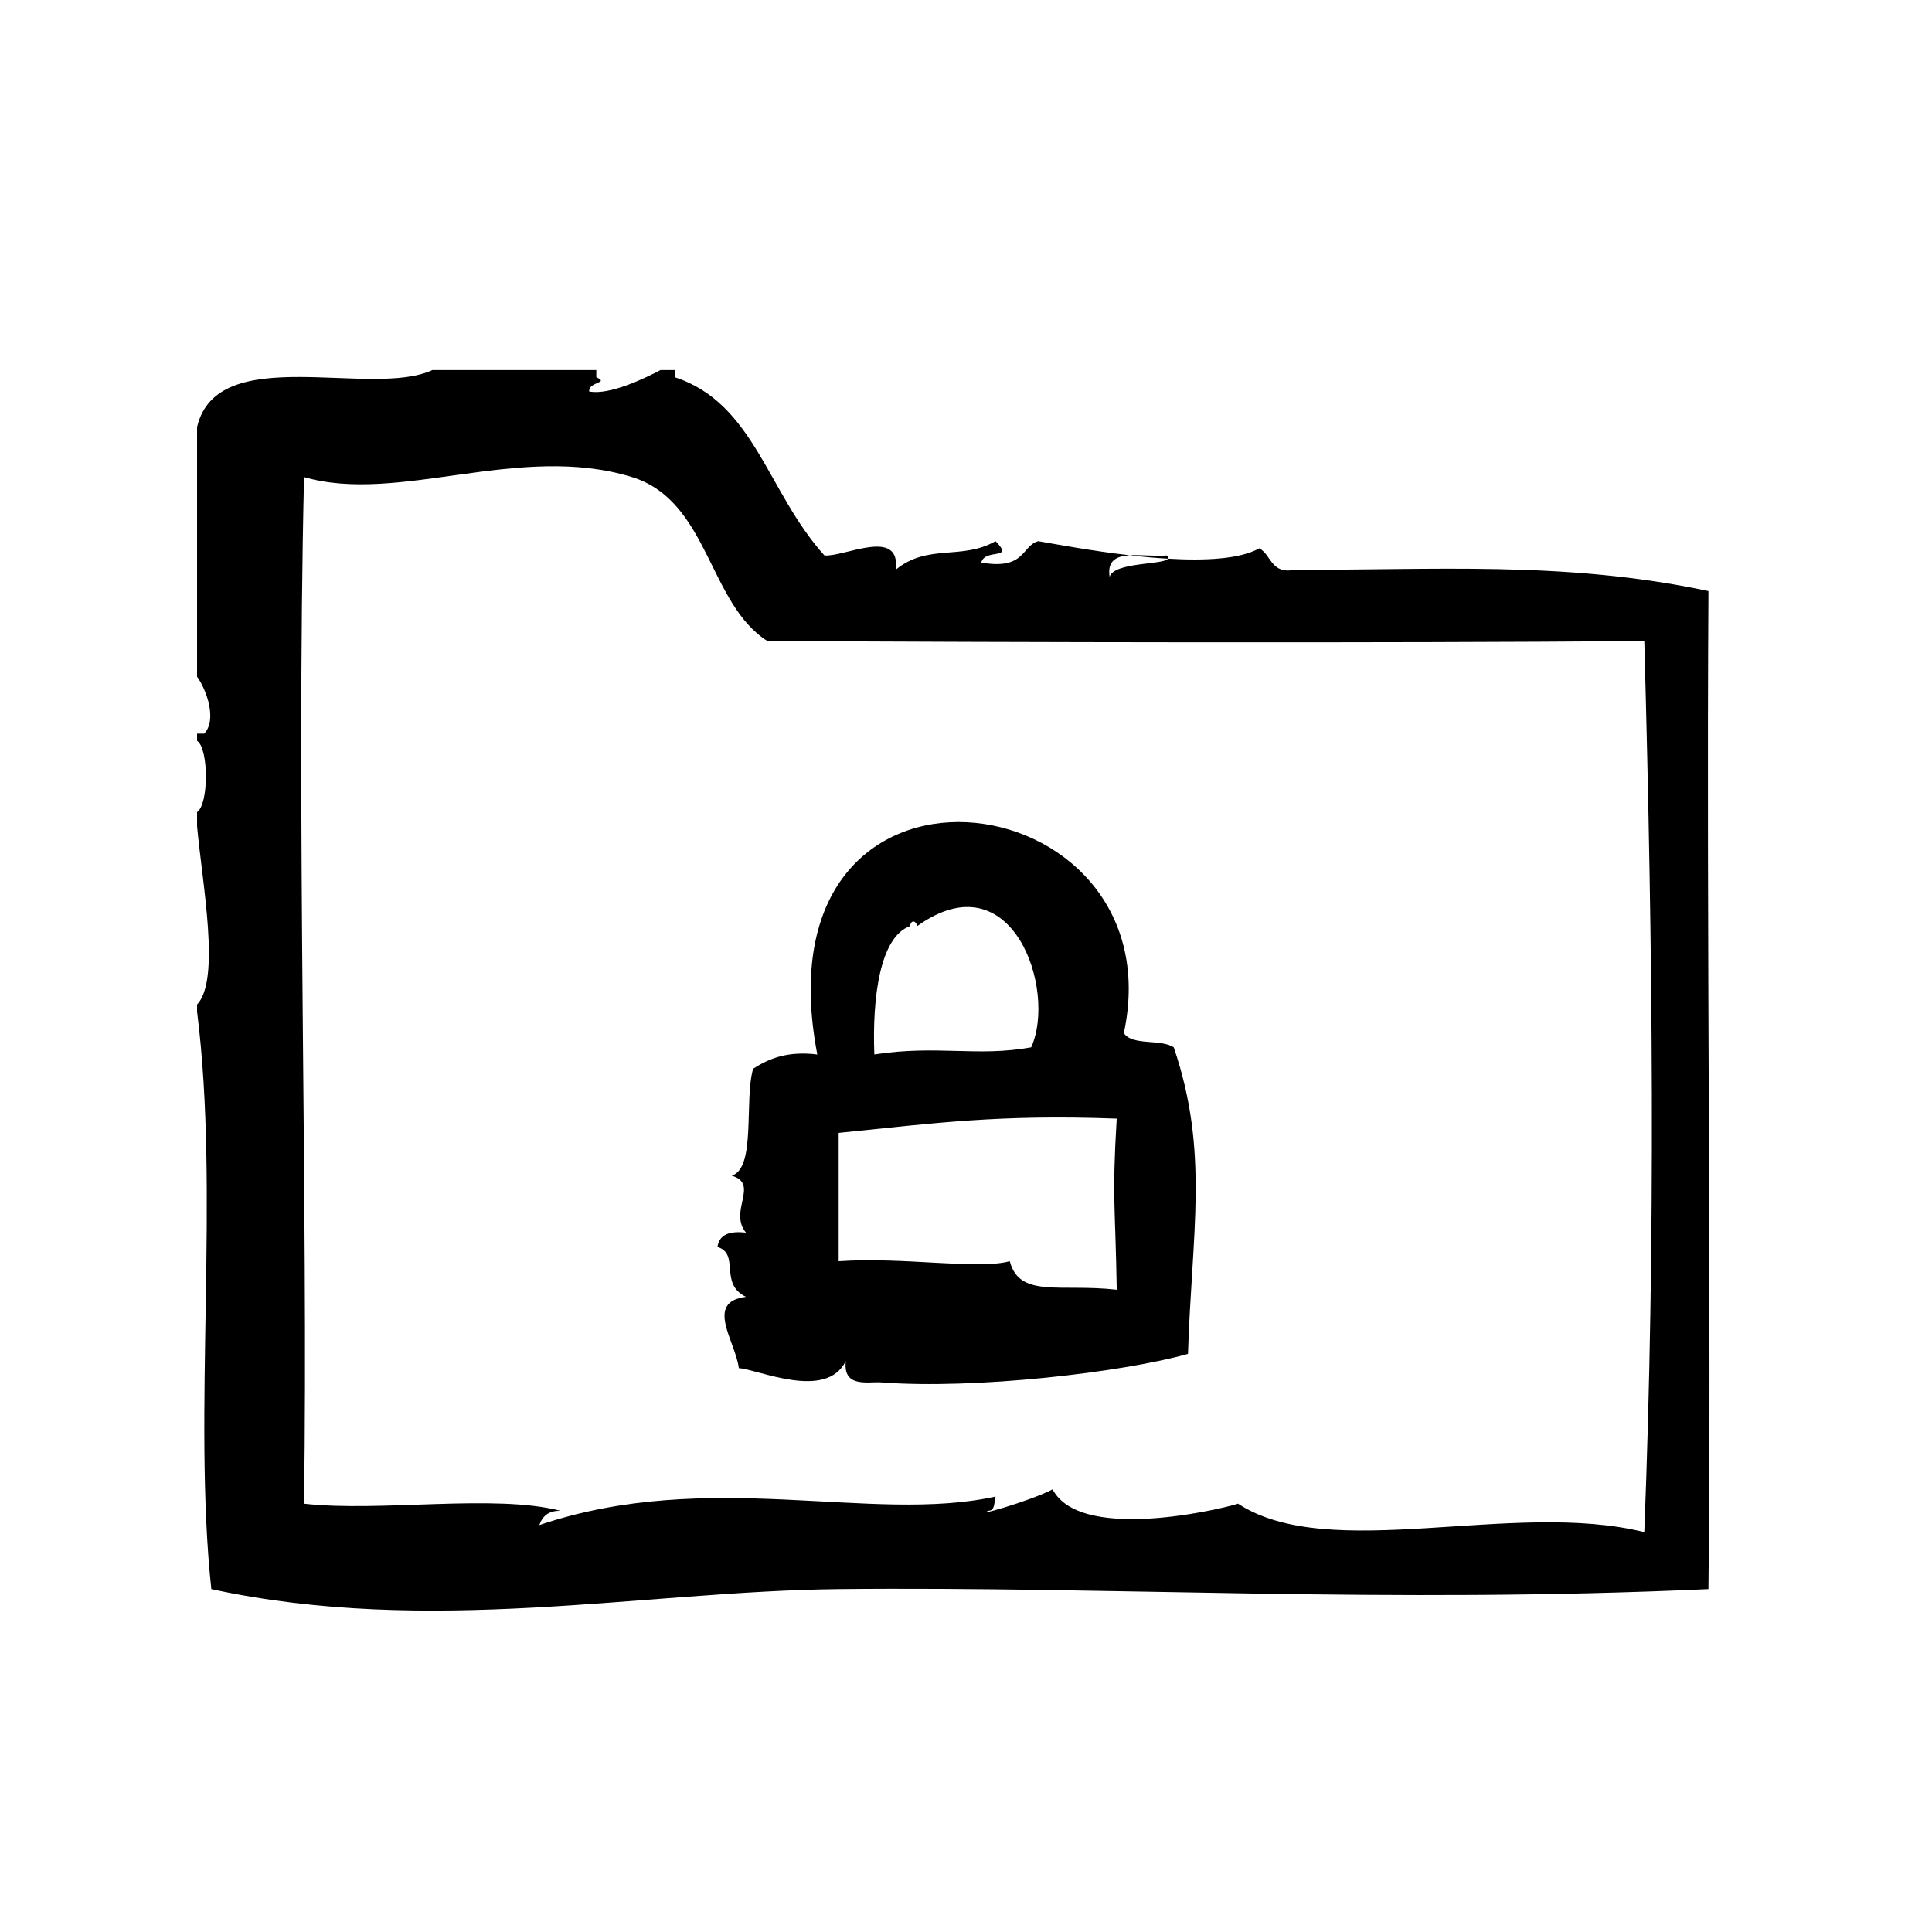
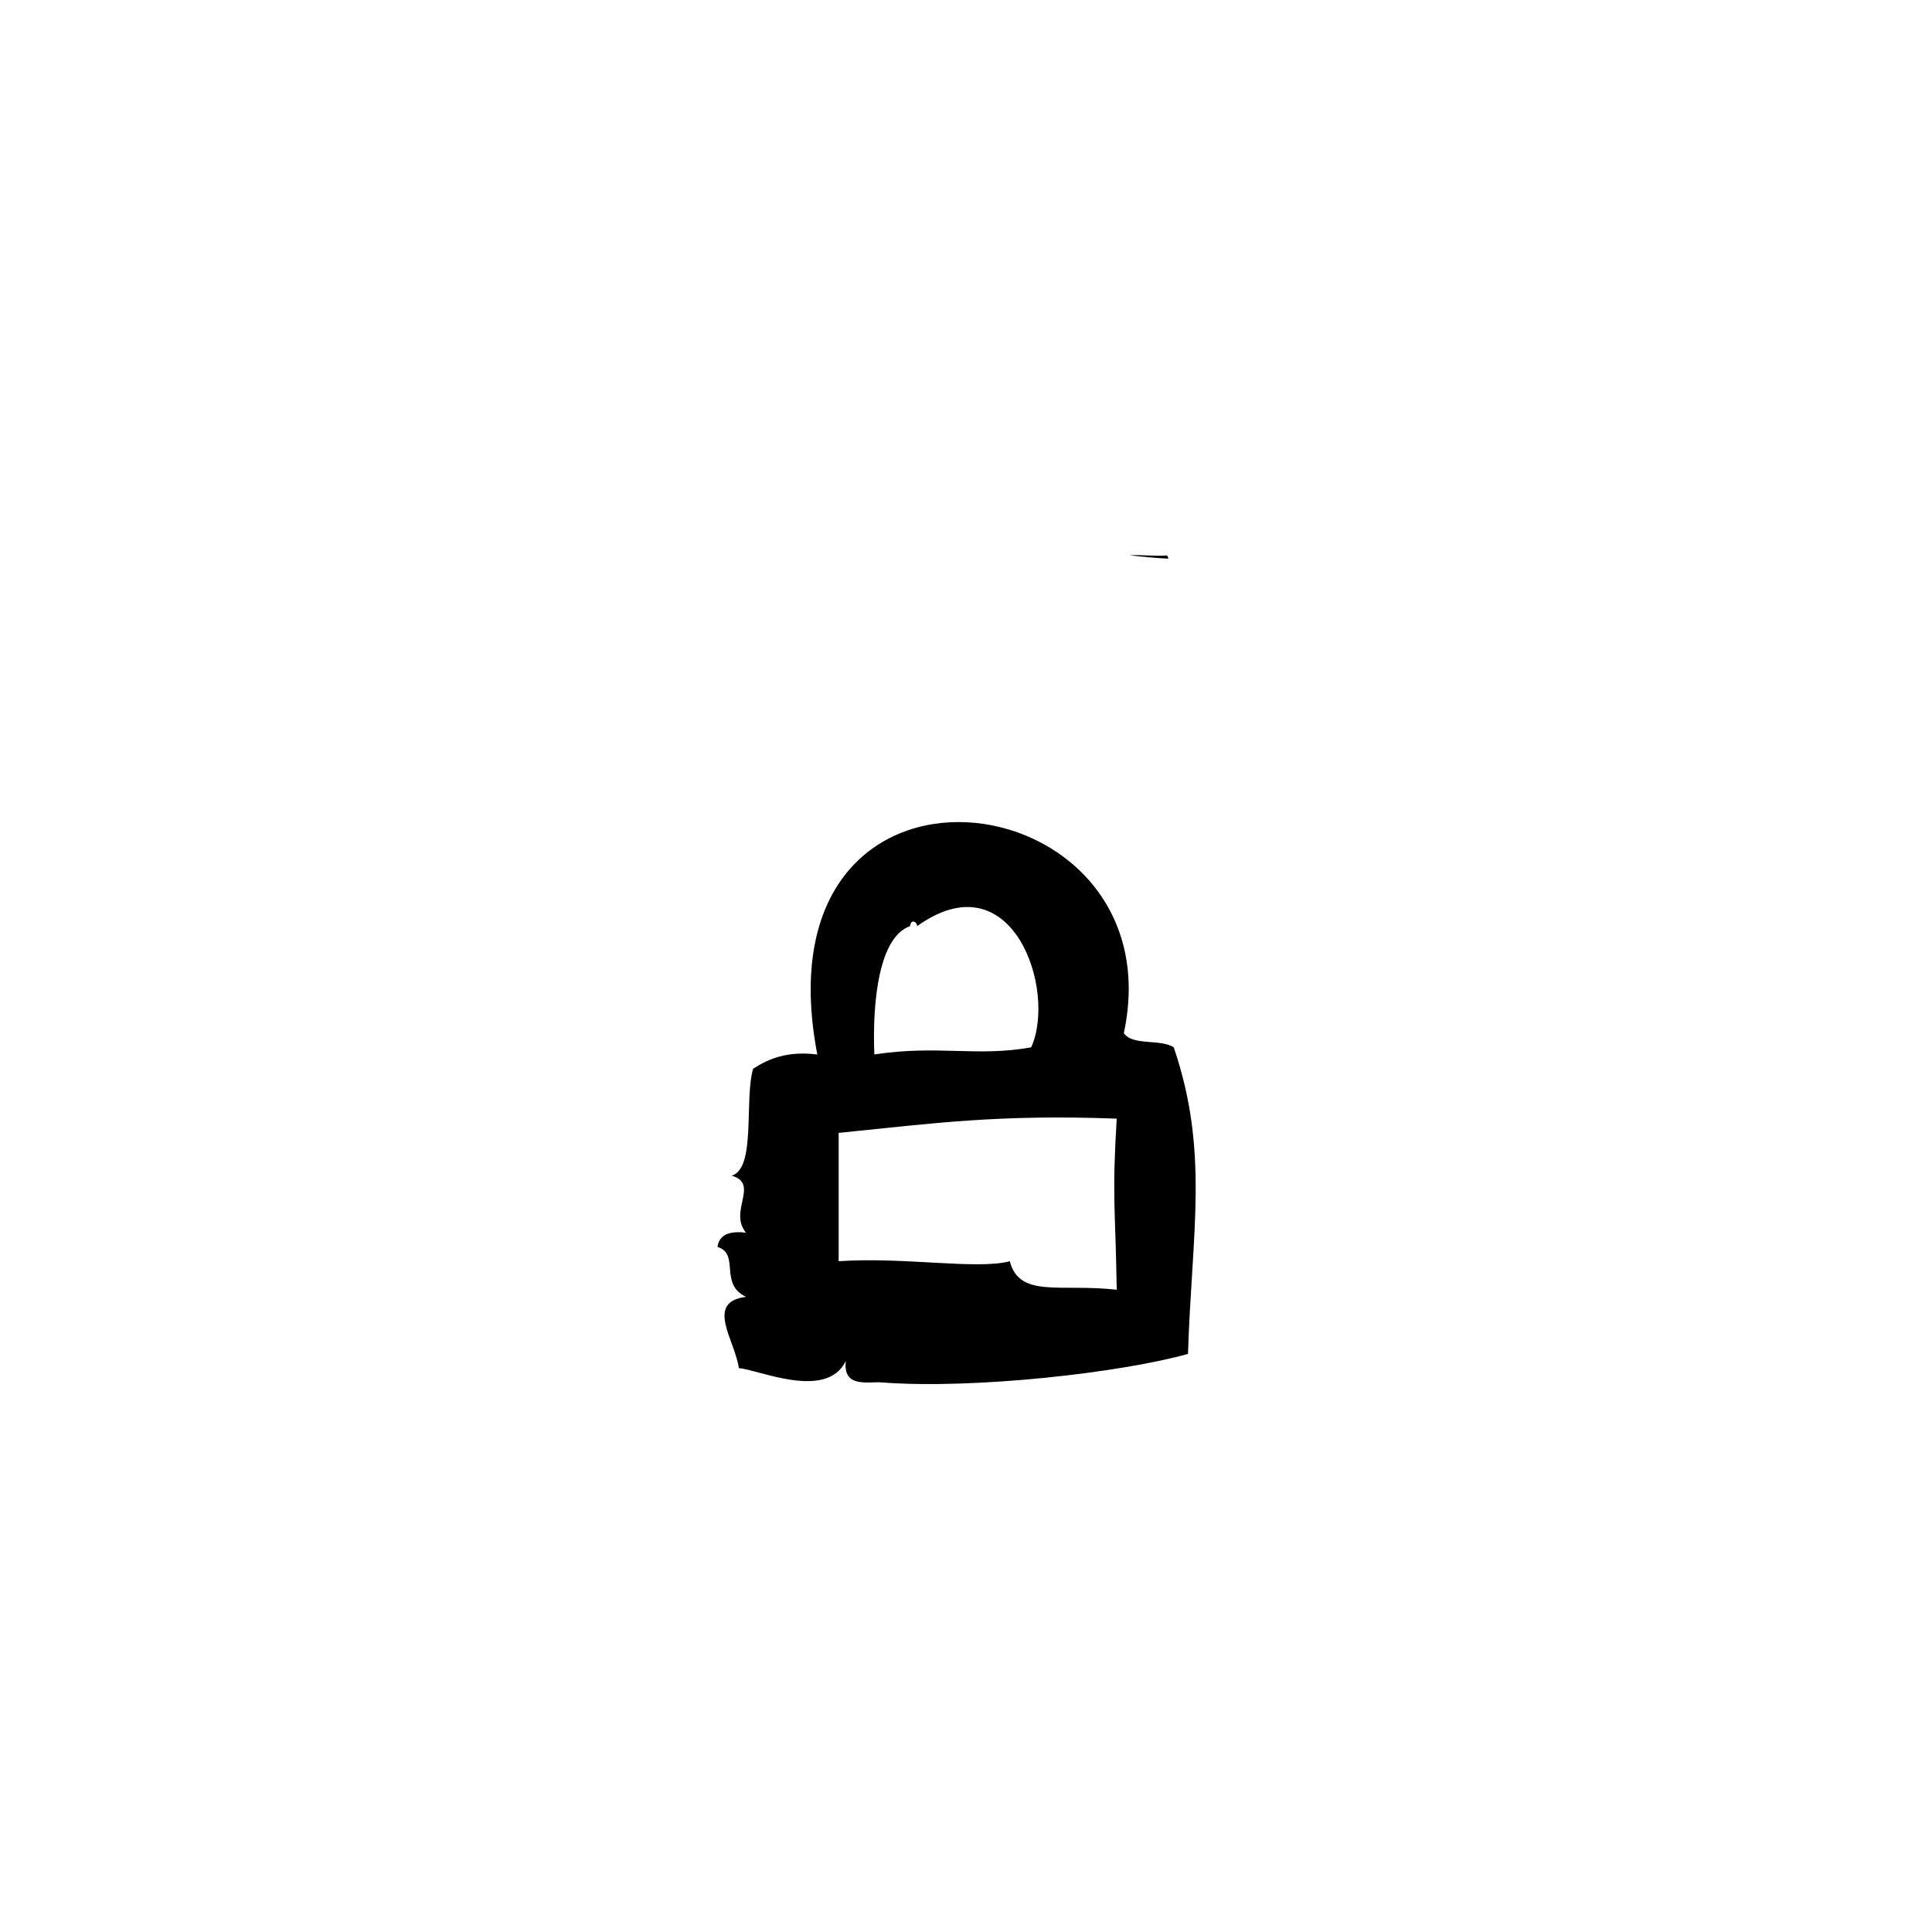
<svg xmlns="http://www.w3.org/2000/svg" fill="#000000" width="800px" height="800px" version="1.1" viewBox="144 144 512 512">
  <g fill-rule="evenodd">
    <path d="m453.18 291.2c-2.992 0.277-6.762-0.242-9.824-0.039 3.371 0.387 6.801 0.699 10.188 0.898 0.133-0.23 0.043-0.504-0.363-0.859z" />
-     <path d="m596.76 300.64c-38.375-8.164-73.863-5.457-109.58-5.668-6.359 1.316-6.195-3.891-9.445-5.668-5.141 2.891-14.398 3.328-24.199 2.746-1.008 1.66-14.344 0.867-15.477 4.809-0.668-4.336 1.852-5.481 5.289-5.707-10.043-1.156-19.406-2.914-24.184-3.738-4.449 1.172-3.371 7.731-15.113 5.668 1.008-3.898 8.941-0.449 3.777-5.668-9.004 5.133-17.895 0.566-26.449 7.559 1.395-11.367-13.754-3.289-18.895-3.777-15.152-16.75-18.547-40.336-39.676-47.23v-1.891h-3.777c-4.039 2.133-13.547 6.746-18.895 5.668-0.156-2.652 5.496-2.156 1.891-3.777v-1.891h-43.453c-16.16 7.551-57.047-7.707-62.348 15.113v66.125c2.473 3.434 5.383 11.398 1.891 15.113h-1.891v1.891c3.125 2.039 3.125 16.855 0 18.895v3.777c1.402 15.266 6.281 40.621 0 47.23v1.891c6.078 47.75-1.18 106.85 3.777 153.02 57.898 12.516 114.24 0.559 166.26 0 72.531-0.77 144.72 3.906 230.49 0 0.848-69.25-0.578-177.43 0.004-264.49zm-17 249.39c-34.77-8.637-83.469 8.359-107.7-7.559 0.332 0.211-41.227 11.25-49.113-3.769-6.367 3.273-21.602 7.469-17.004 5.668 1.836-0.055 1.465-2.312 1.891-3.769-32.945 7.258-75.934-7.652-120.91 7.559 0.828-2.332 2.418-3.883 5.668-3.777-17.539-4.551-47.895 0.395-68.016-1.891 1.141-78.703-2.133-182.41 0-272.06 25 7.281 57.07-9.188 86.906 0 20.363 6.266 20.215 33.512 35.895 43.453 67.559 0.332 161.62 0.566 232.38 0 2.266 82.898 3.062 157.82 0 236.14z" />
    <path d="m441.83 417.78c14.508-67.746-98.234-83.129-81.238 5.668-7.887-0.961-12.801 1.062-17.004 3.777-2.418 8.281 0.836 26.355-5.668 28.34 7.461 2.227-0.953 9.367 3.777 15.113-4.305-0.52-7.102 0.465-7.559 3.777 6.062 1.844 0.293 9.762 7.559 13.227-10.988 1.355-2.859 11.629-1.891 18.895 5.148 0.332 23.176 8.668 28.34-1.891-0.82 7.219 5.887 5.398 9.445 5.668 24.734 1.891 63.836-2.644 81.238-7.559 1-32.133 5.676-53.492-3.769-81.23-3.375-2.305-10.988-0.352-13.23-3.785zm-56.672-28.34c0.355-2.141 1.898-1.047 1.891 0 25.293-18.129 37.062 17.035 30.219 32.117-14.453 2.59-24.734-0.691-41.562 1.883-0.578-14.941 1.461-31.188 9.453-34zm54.789 96.355c-14.996-1.699-25.75 2.312-28.348-7.559-8.551 2.32-28.047-1.188-45.344 0v-34.008c25.648-2.606 42.539-4.93 73.684-3.777-1.277 21.184-0.348 23.191 0.008 45.344z" />
  </g>
</svg>